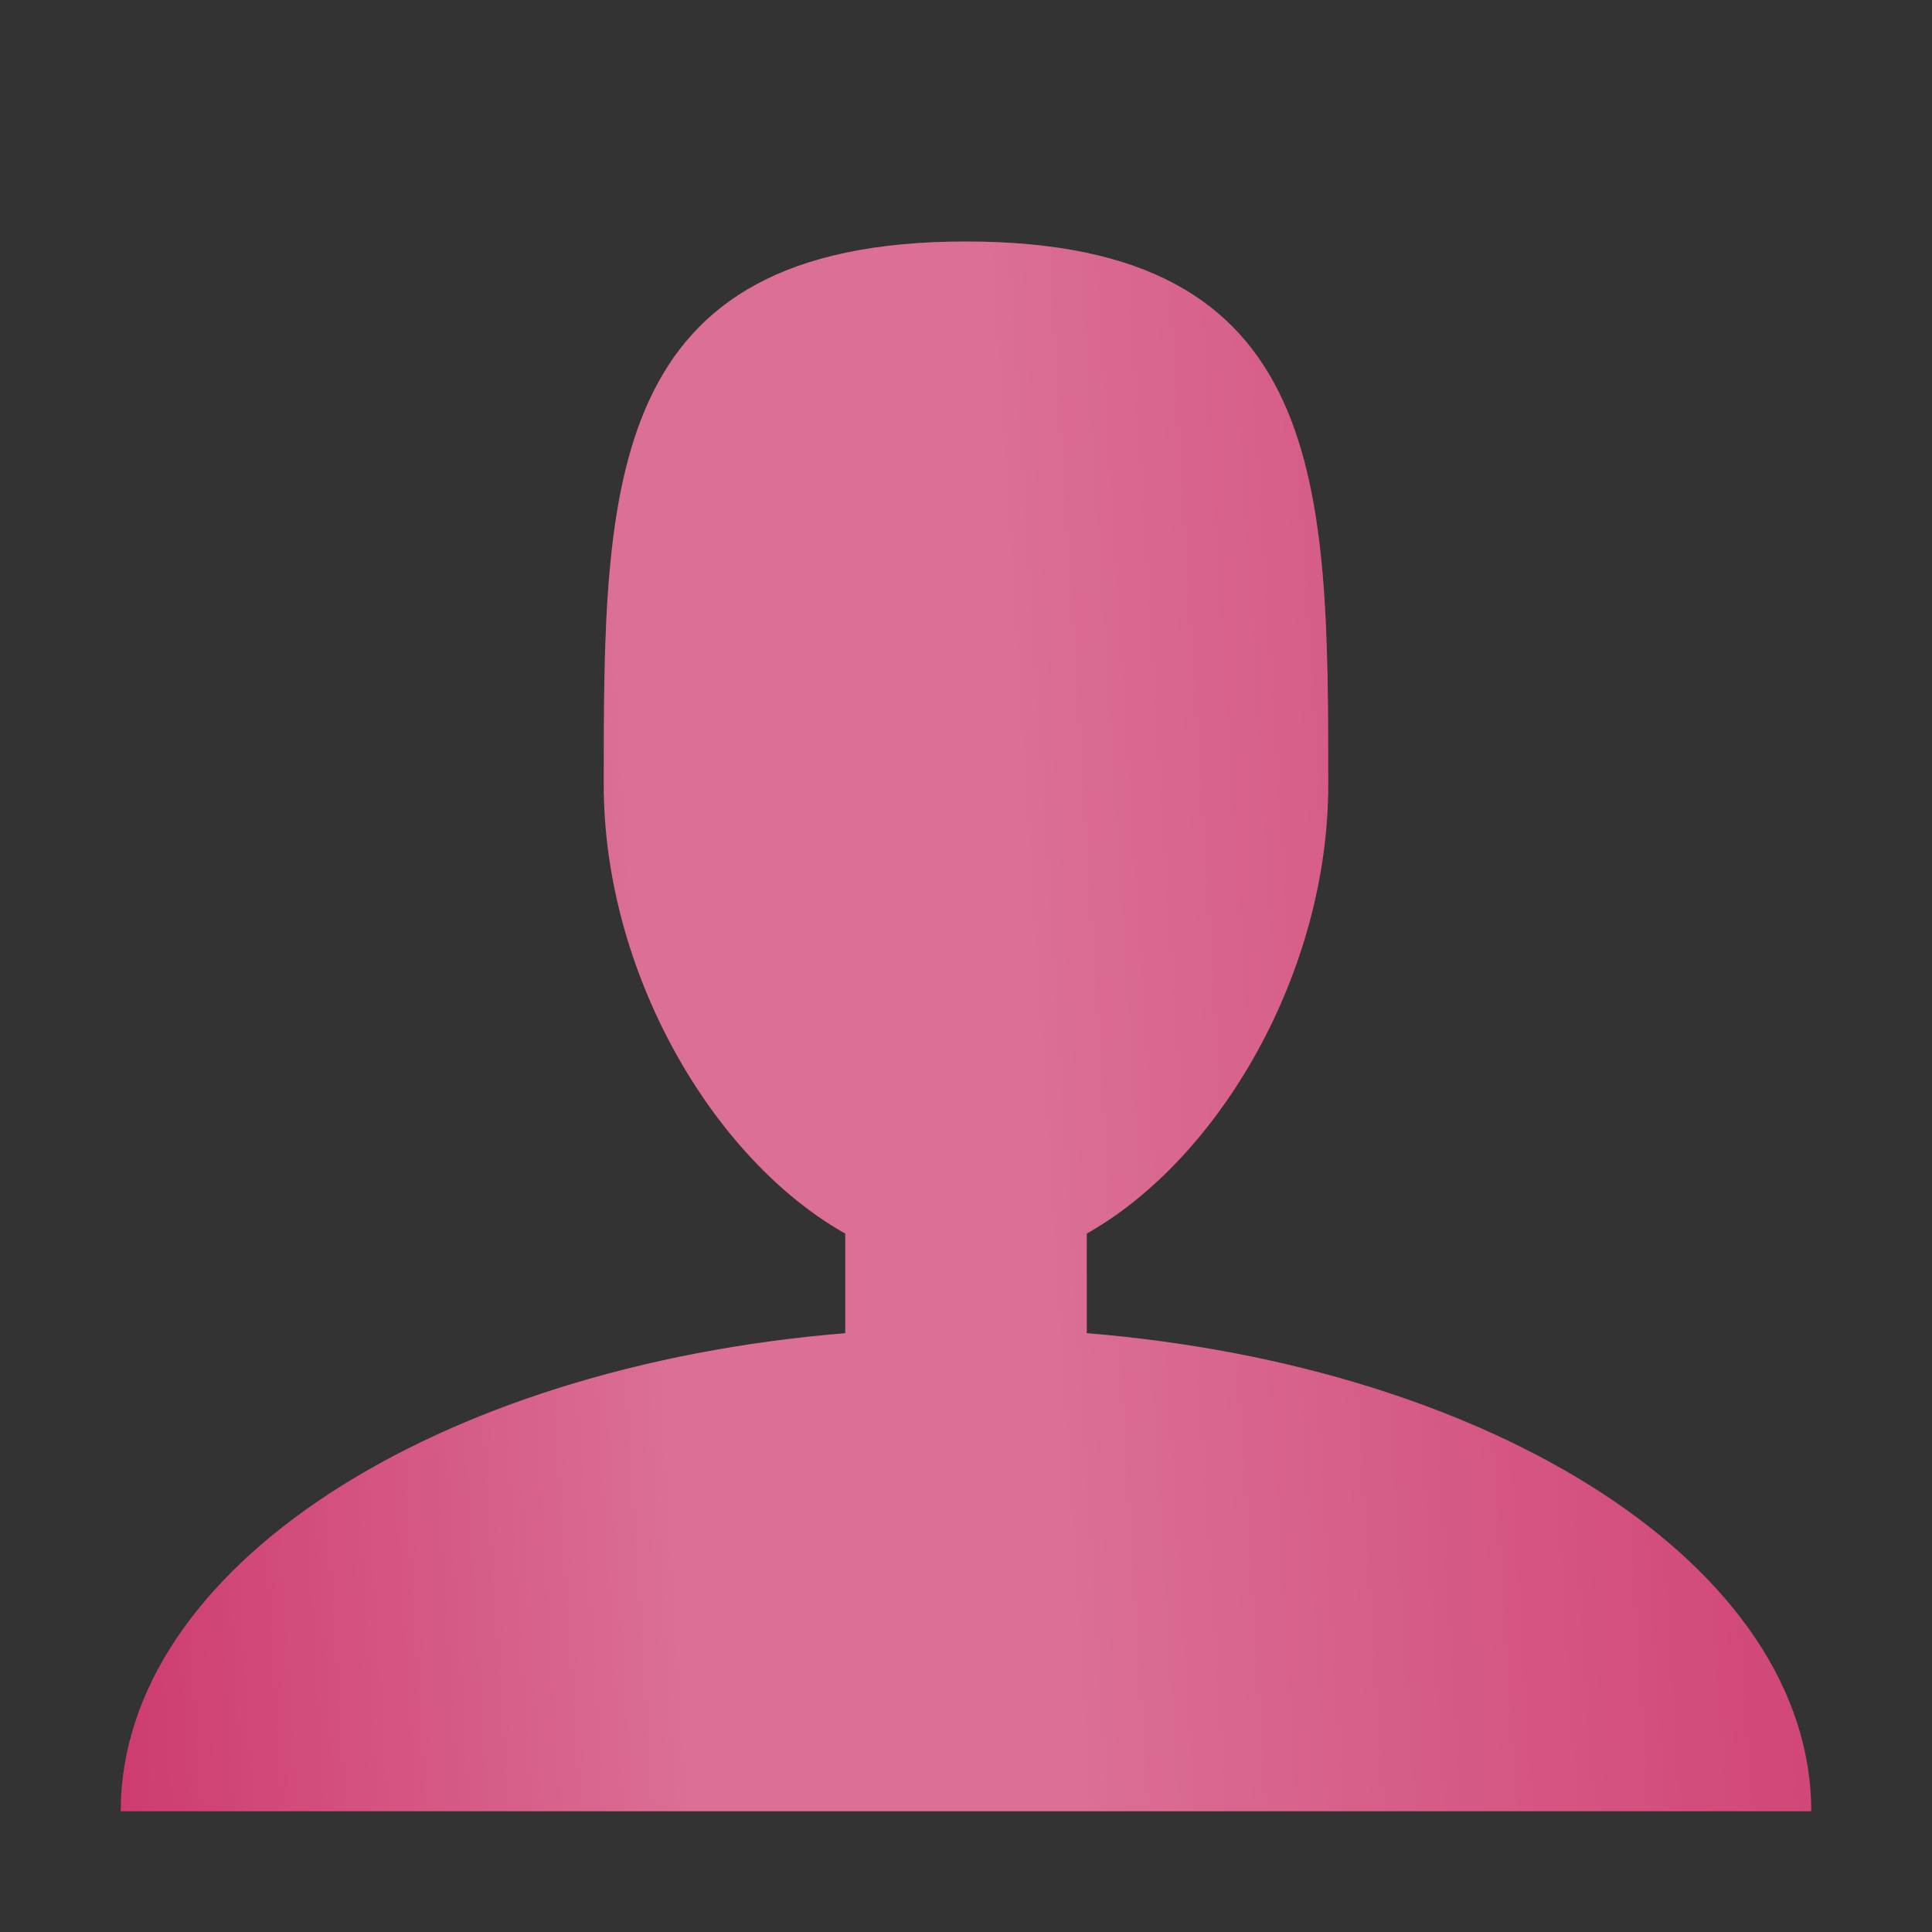
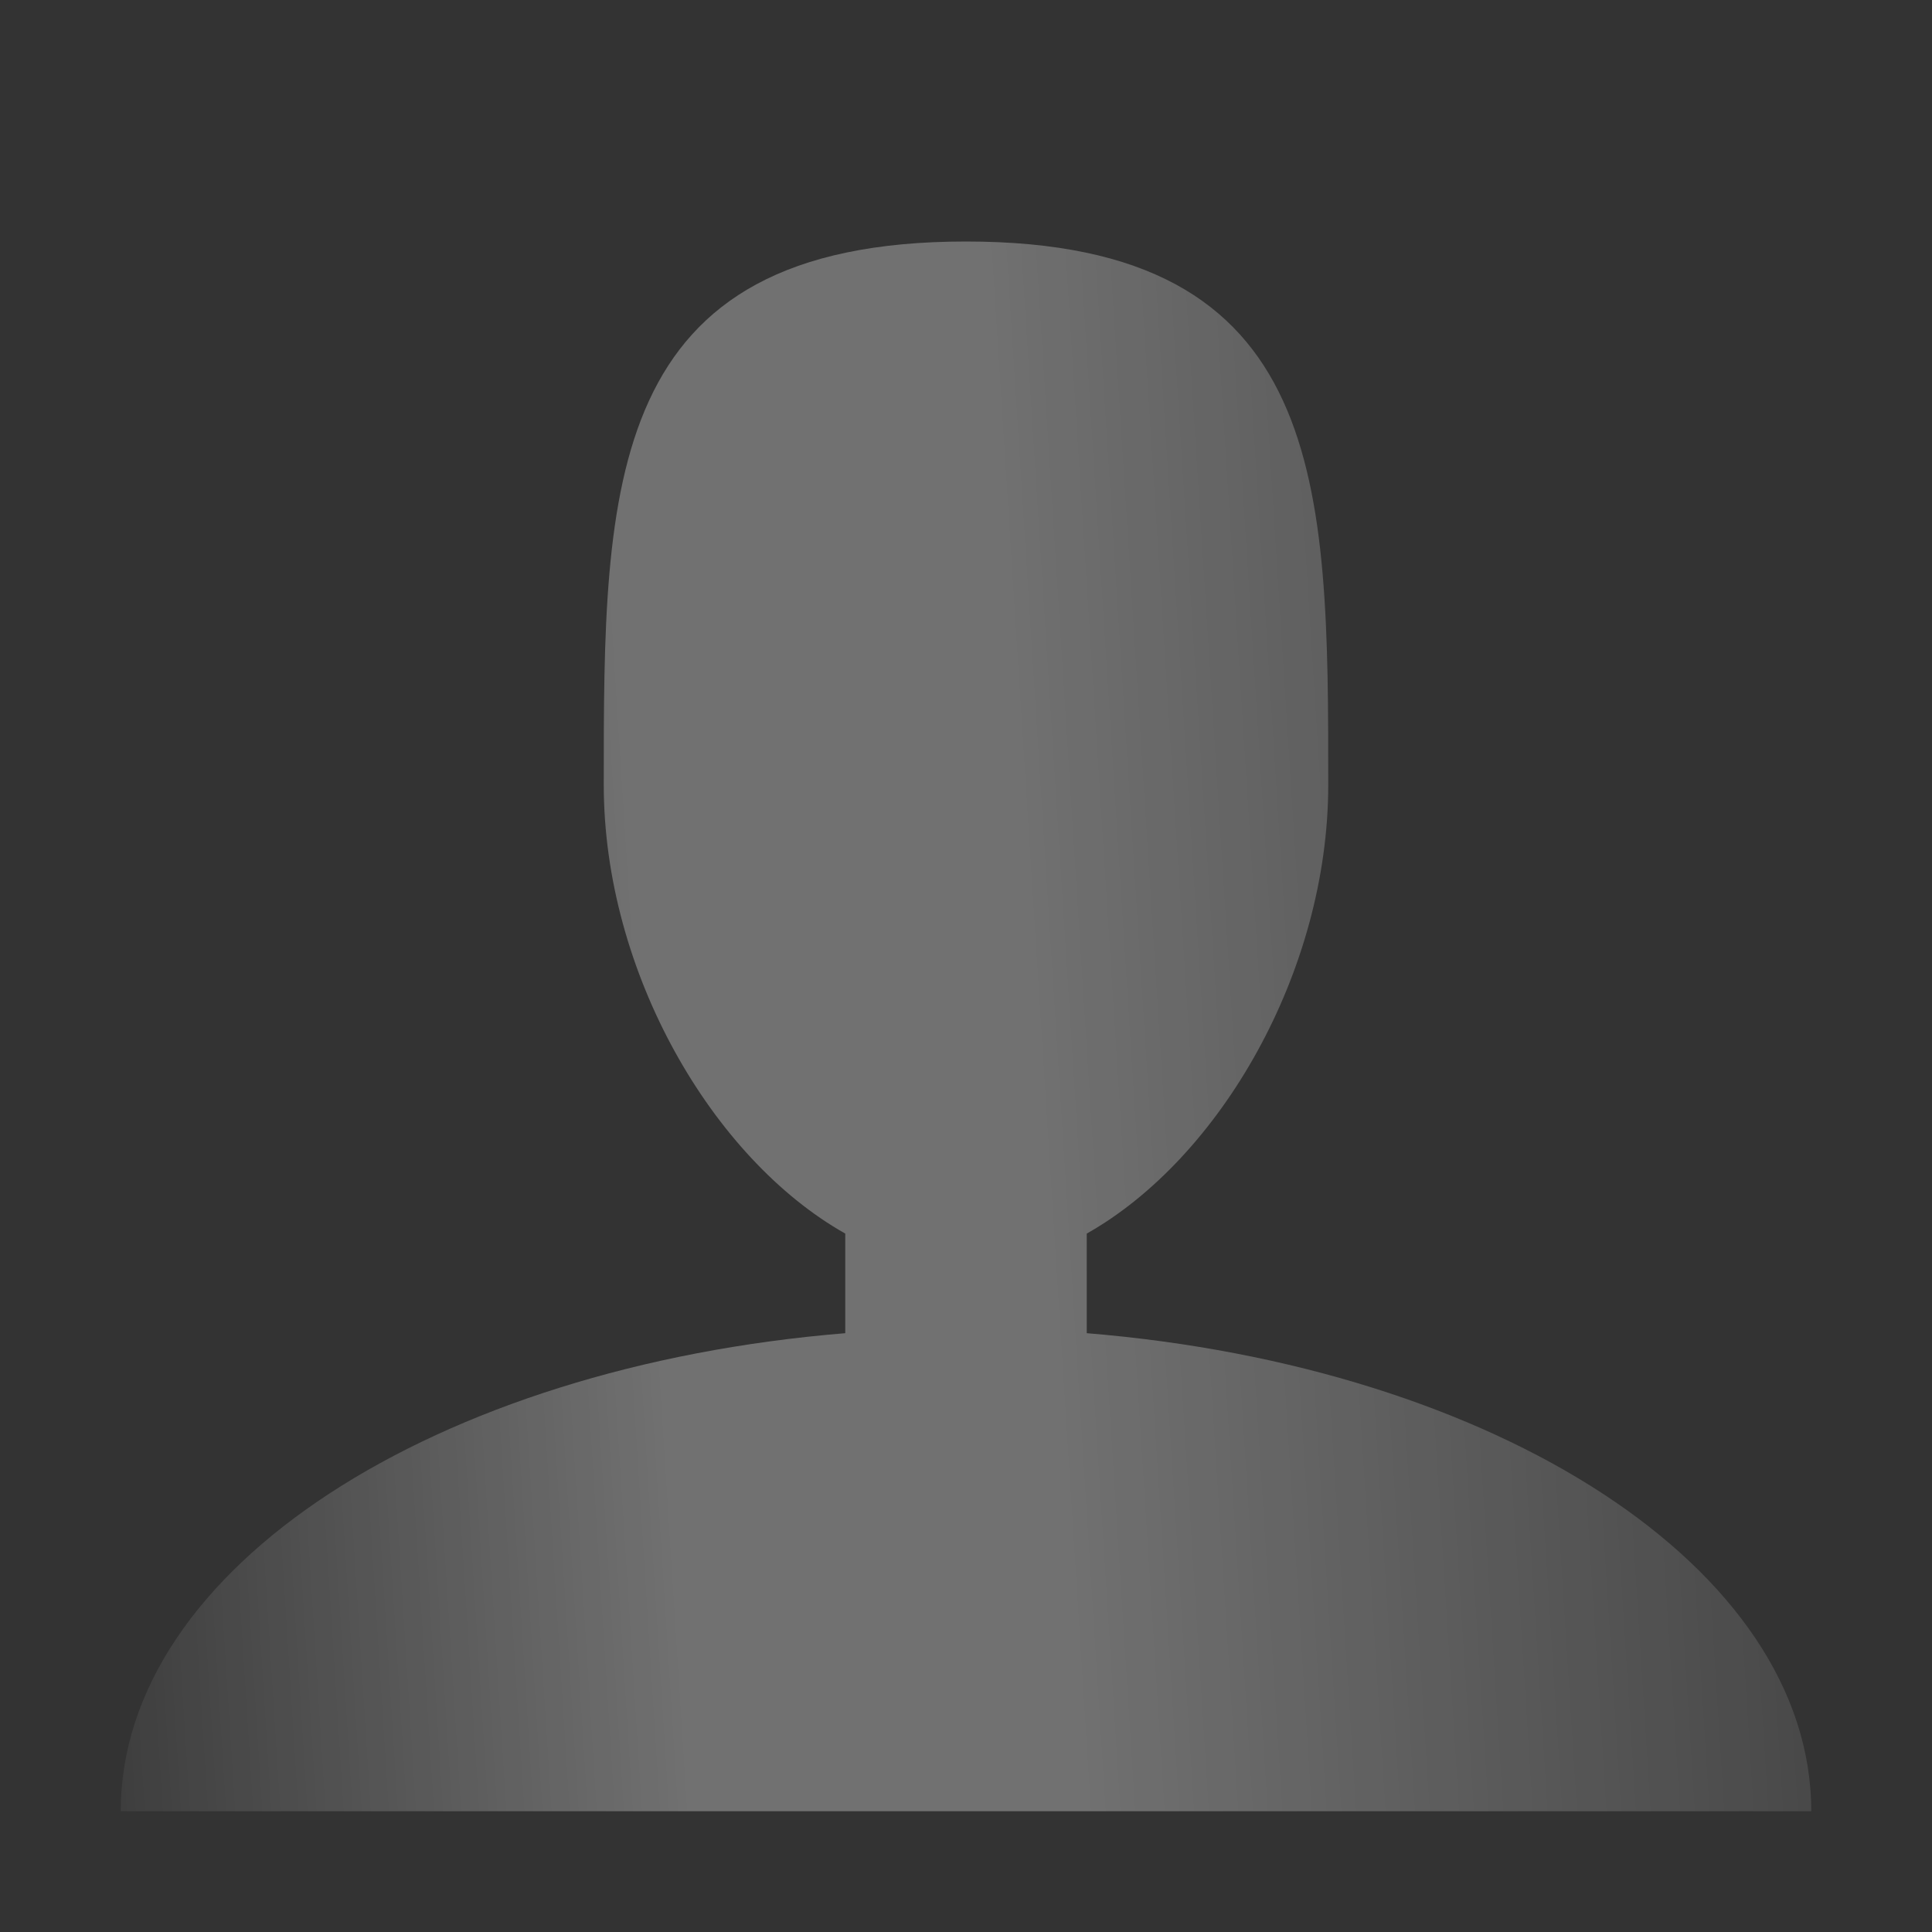
<svg xmlns="http://www.w3.org/2000/svg" width="18" height="18" viewBox="0 0 18 18" fill="none">
  <rect x="0" y="0" width="18" height="18" fill="#333333" stroke="none" />
-   <path d="M10.125 12.421V11.493C11.365 10.794 12.375 9.054 12.375 7.312C12.375 4.517 12.375 2.25 9 2.25C5.625 2.25 5.625 4.517 5.625 7.312C5.625 9.054 6.635 10.794 7.875 11.493V12.421C4.059 12.733 1.125 14.608 1.125 16.875H16.875C16.875 14.608 13.941 12.733 10.125 12.421Z" fill="#CB3068" />
  <path d="M10.125 12.421V11.493C11.365 10.794 12.375 9.054 12.375 7.312C12.375 4.517 12.375 2.25 9 2.25C5.625 2.25 5.625 4.517 5.625 7.312C5.625 9.054 6.635 10.794 7.875 11.493V12.421C4.059 12.733 1.125 14.608 1.125 16.875H16.875C16.875 14.608 13.941 12.733 10.125 12.421Z" fill="url(#paint0_linear_1013_12135)" fill-opacity="0.3" />
  <defs>
    <linearGradient id="paint0_linear_1013_12135" x1="21.478" y1="0.943" x2="-0.964" y2="2.368" gradientUnits="userSpaceOnUse">
      <stop offset="0.081" stop-color="white" stop-opacity="0" />
      <stop offset="0.547" stop-color="white" />
      <stop offset="0.714" stop-color="white" />
      <stop offset="1" stop-color="white" stop-opacity="0" />
    </linearGradient>
  </defs>
</svg>